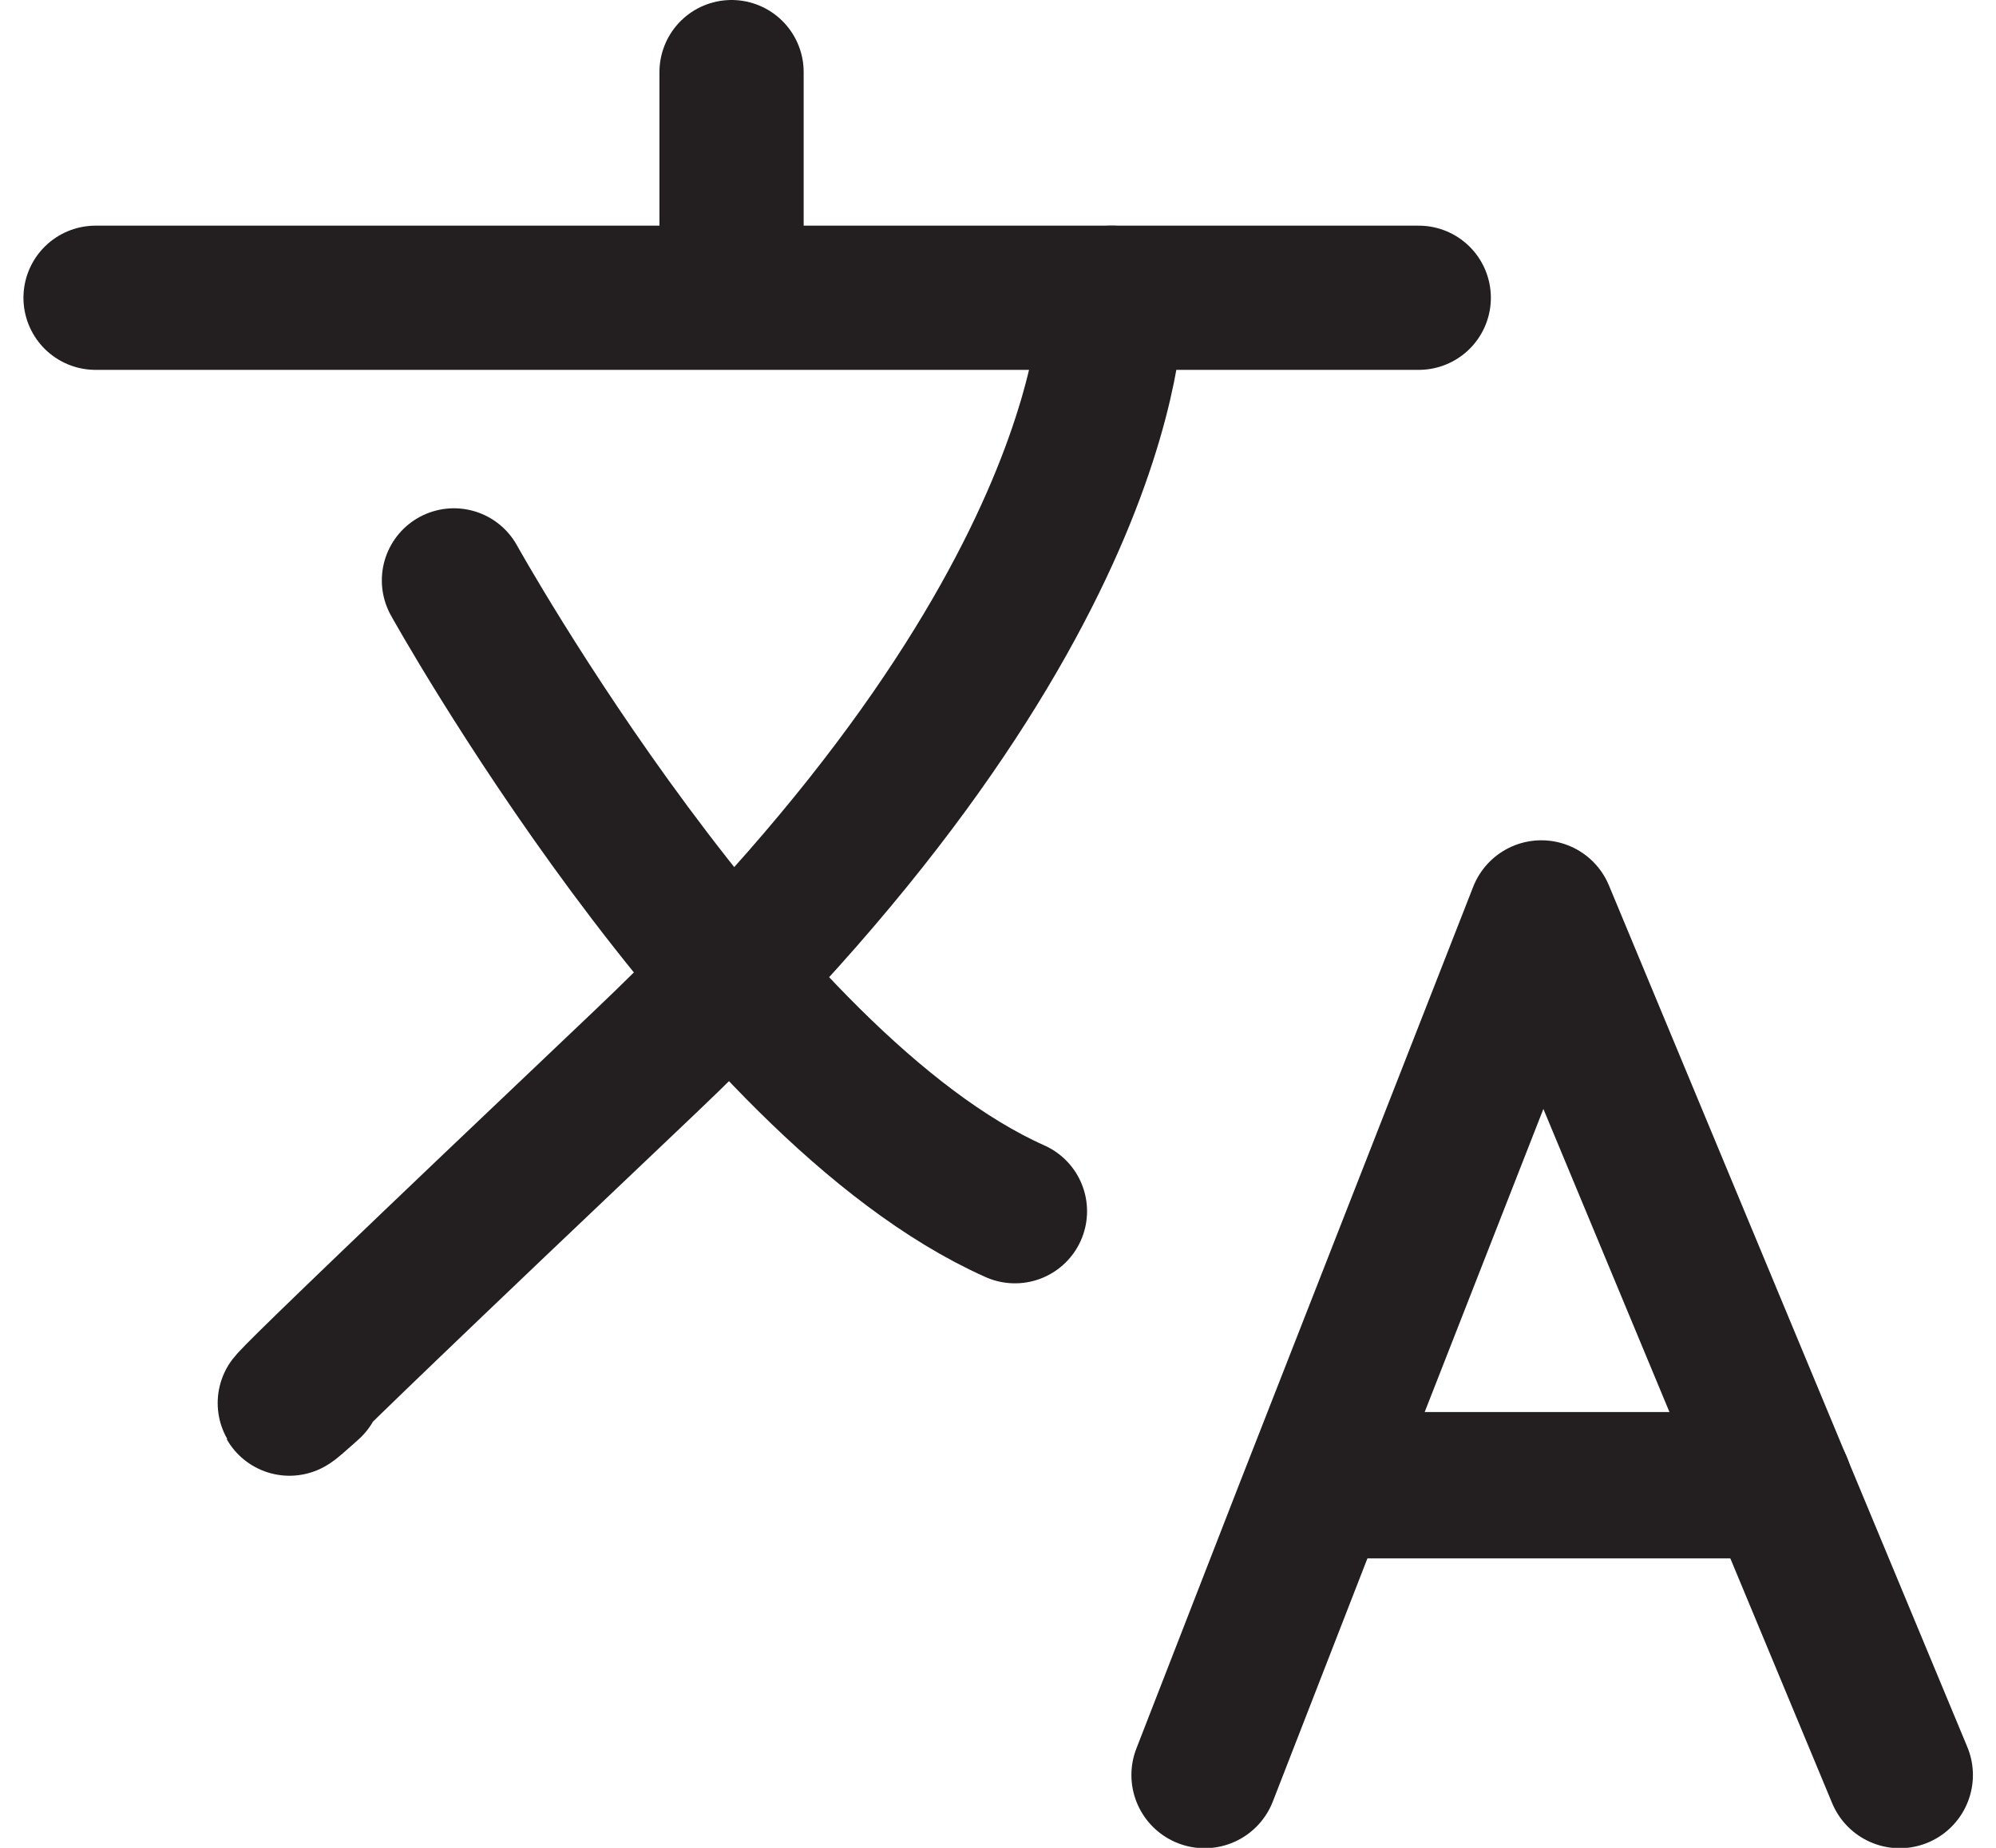
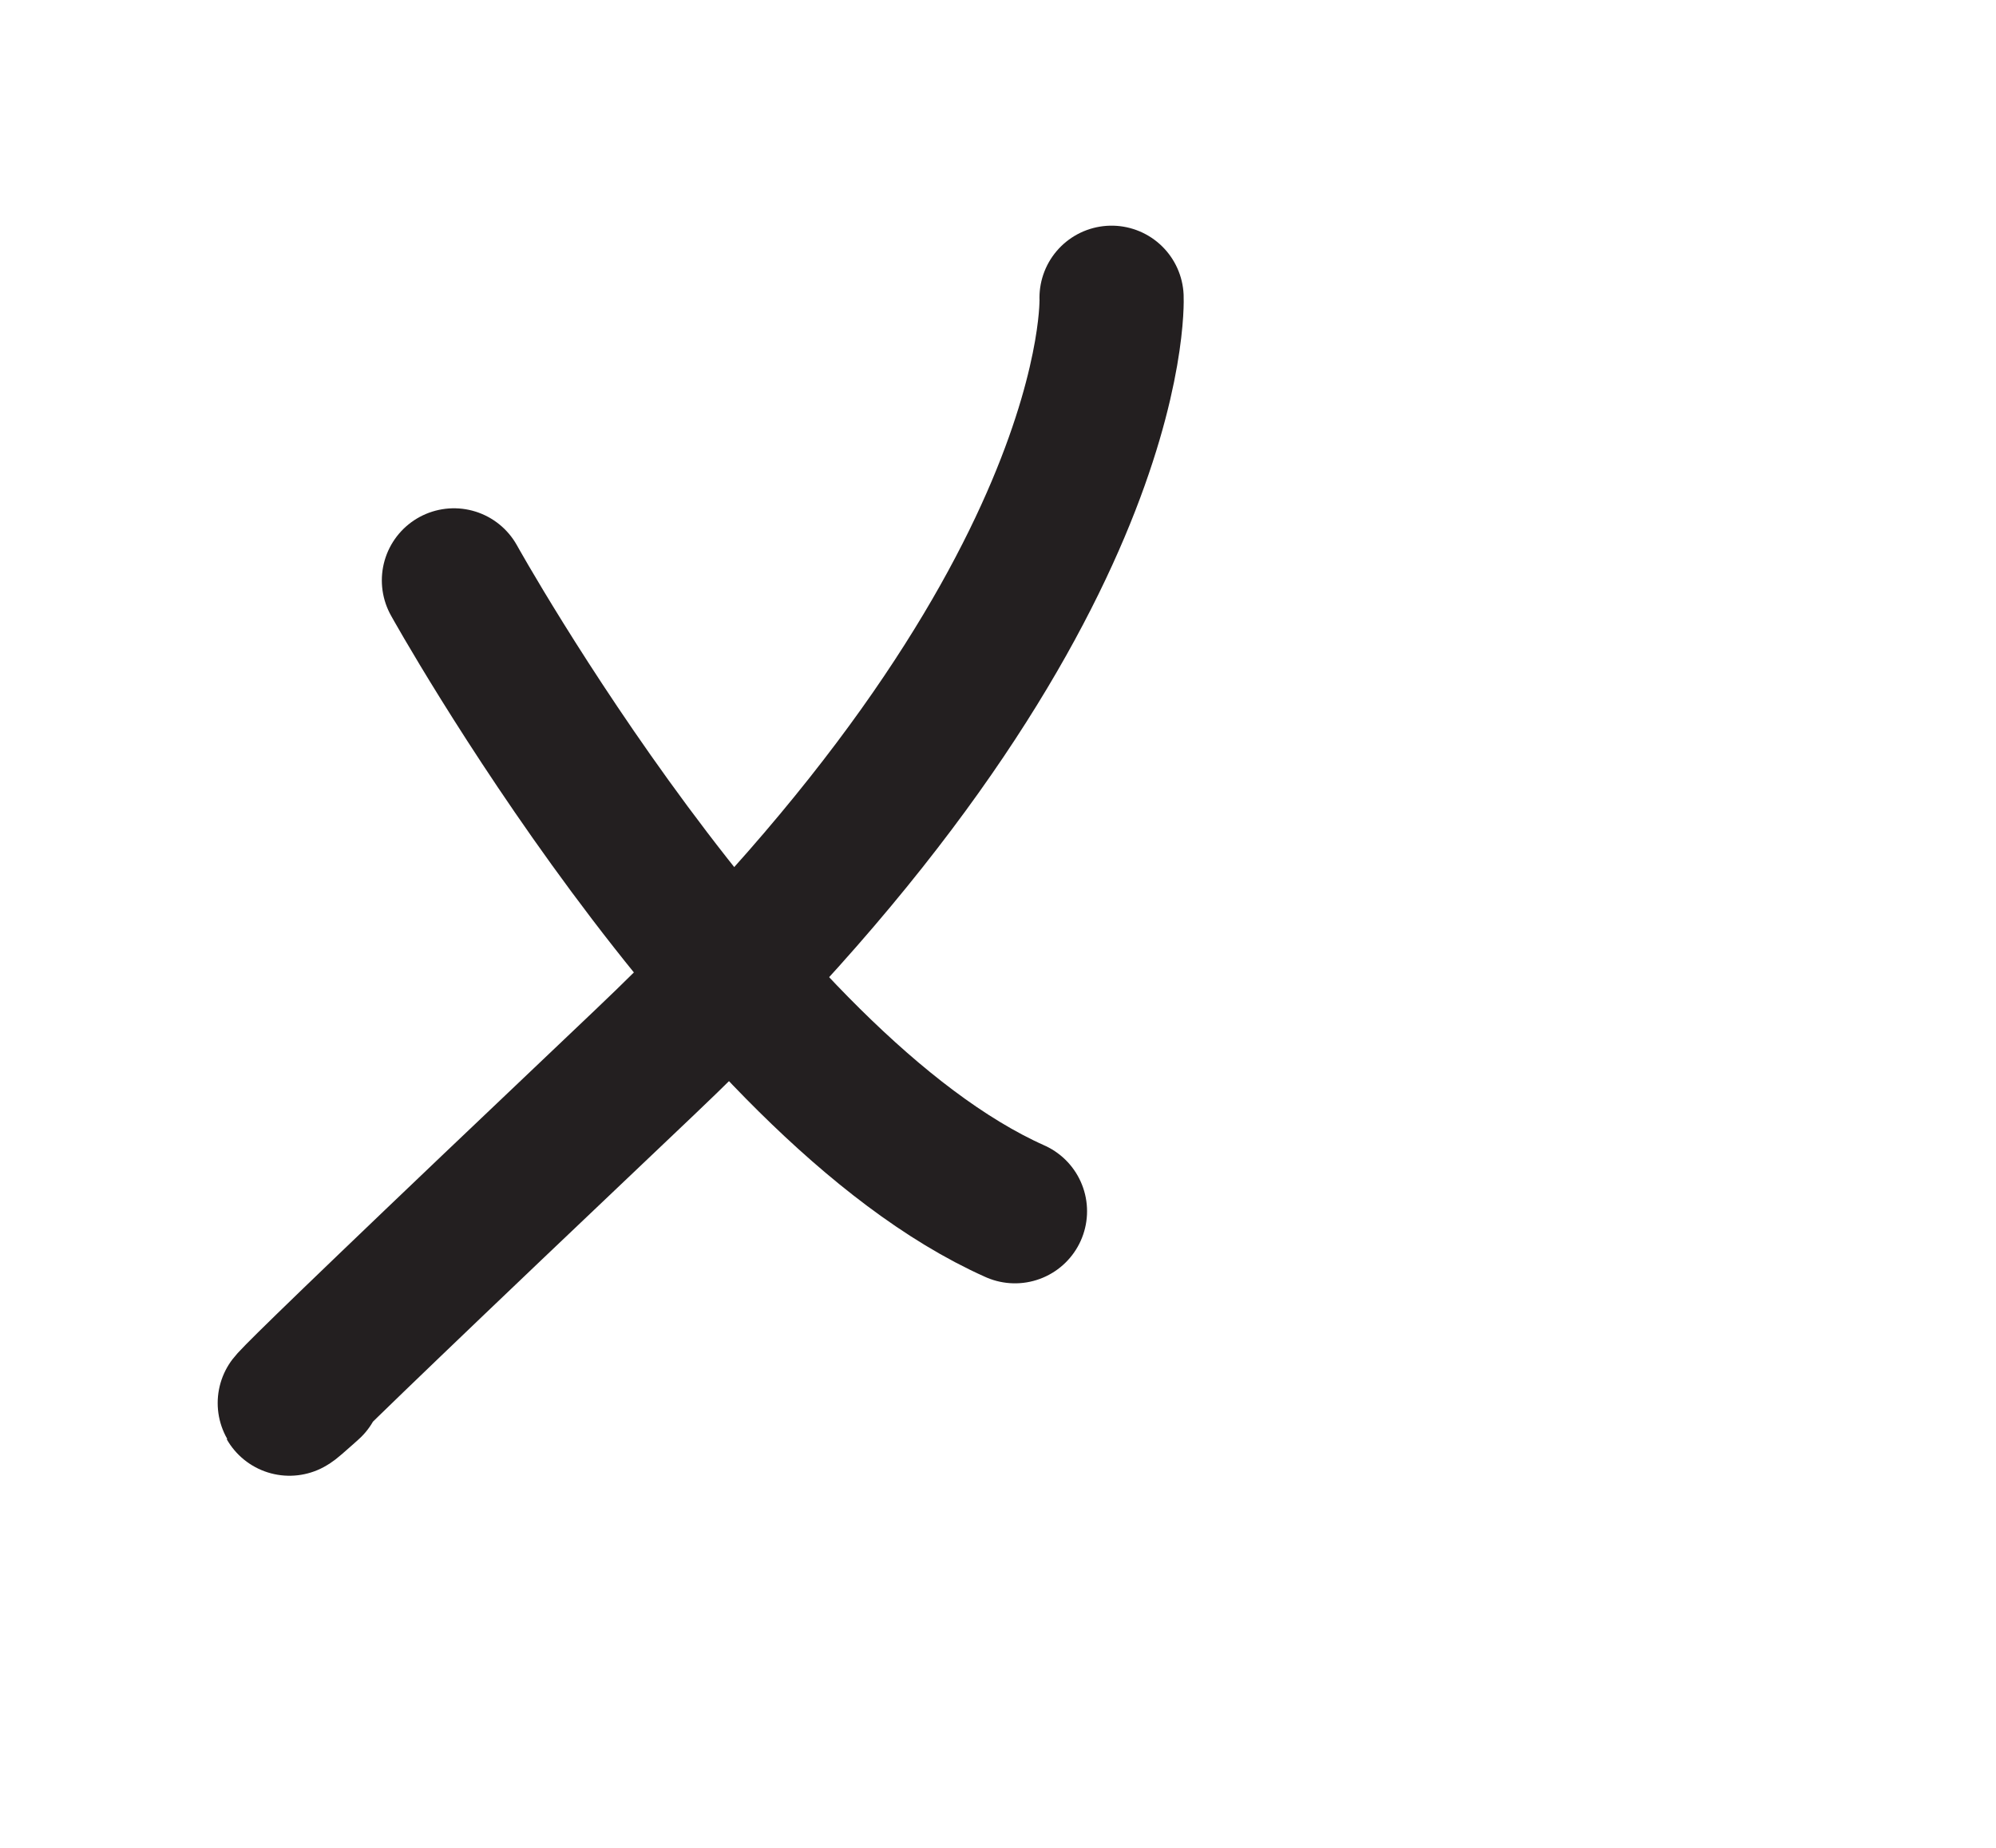
<svg xmlns="http://www.w3.org/2000/svg" id="Layer_167f68c5b34f35" viewBox="0 0 27.03 25.63" aria-hidden="true" width="27px" height="25px">
  <defs>
    <linearGradient class="cerosgradient" data-cerosgradient="true" id="CerosGradient_id2d8d38683" gradientUnits="userSpaceOnUse" x1="50%" y1="100%" x2="50%" y2="0%">
      <stop offset="0%" stop-color="#d1d1d1" />
      <stop offset="100%" stop-color="#d1d1d1" />
    </linearGradient>
    <linearGradient />
    <style>.cls-1-67f68c5b34f35{stroke-linejoin:round;stroke-width:2.03px;}.cls-1-67f68c5b34f35,.cls-2-67f68c5b34f35{fill:none;stroke:#231f20;stroke-linecap:round;}.cls-2-67f68c5b34f35{stroke-miterlimit:10;stroke-width:2px;}</style>
  </defs>
  <path class="cls-2-67f68c5b34f35" d="M15.09,4.13s.18,4.29-6.48,10.61-4.63,4.48-4.63,4.48" />
-   <line class="cls-2-67f68c5b34f35" x1="1" y1="4.13" x2="19.35" y2="4.13" />
-   <line class="cls-2-67f68c5b34f35" x1="9.82" y1="1" x2="9.82" y2="3.41" />
  <path class="cls-2-67f68c5b34f35" d="M5.97,8.05s3.9,7.02,7.78,8.75" />
-   <polyline class="cls-1-67f68c5b34f35" points="16.38 24.62 17.8 20.97 21.05 12.67 26.02 24.62" />
-   <line class="cls-1-67f68c5b34f35" x1="24.35" y1="20.6" x2="18.48" y2="20.6" />
</svg>